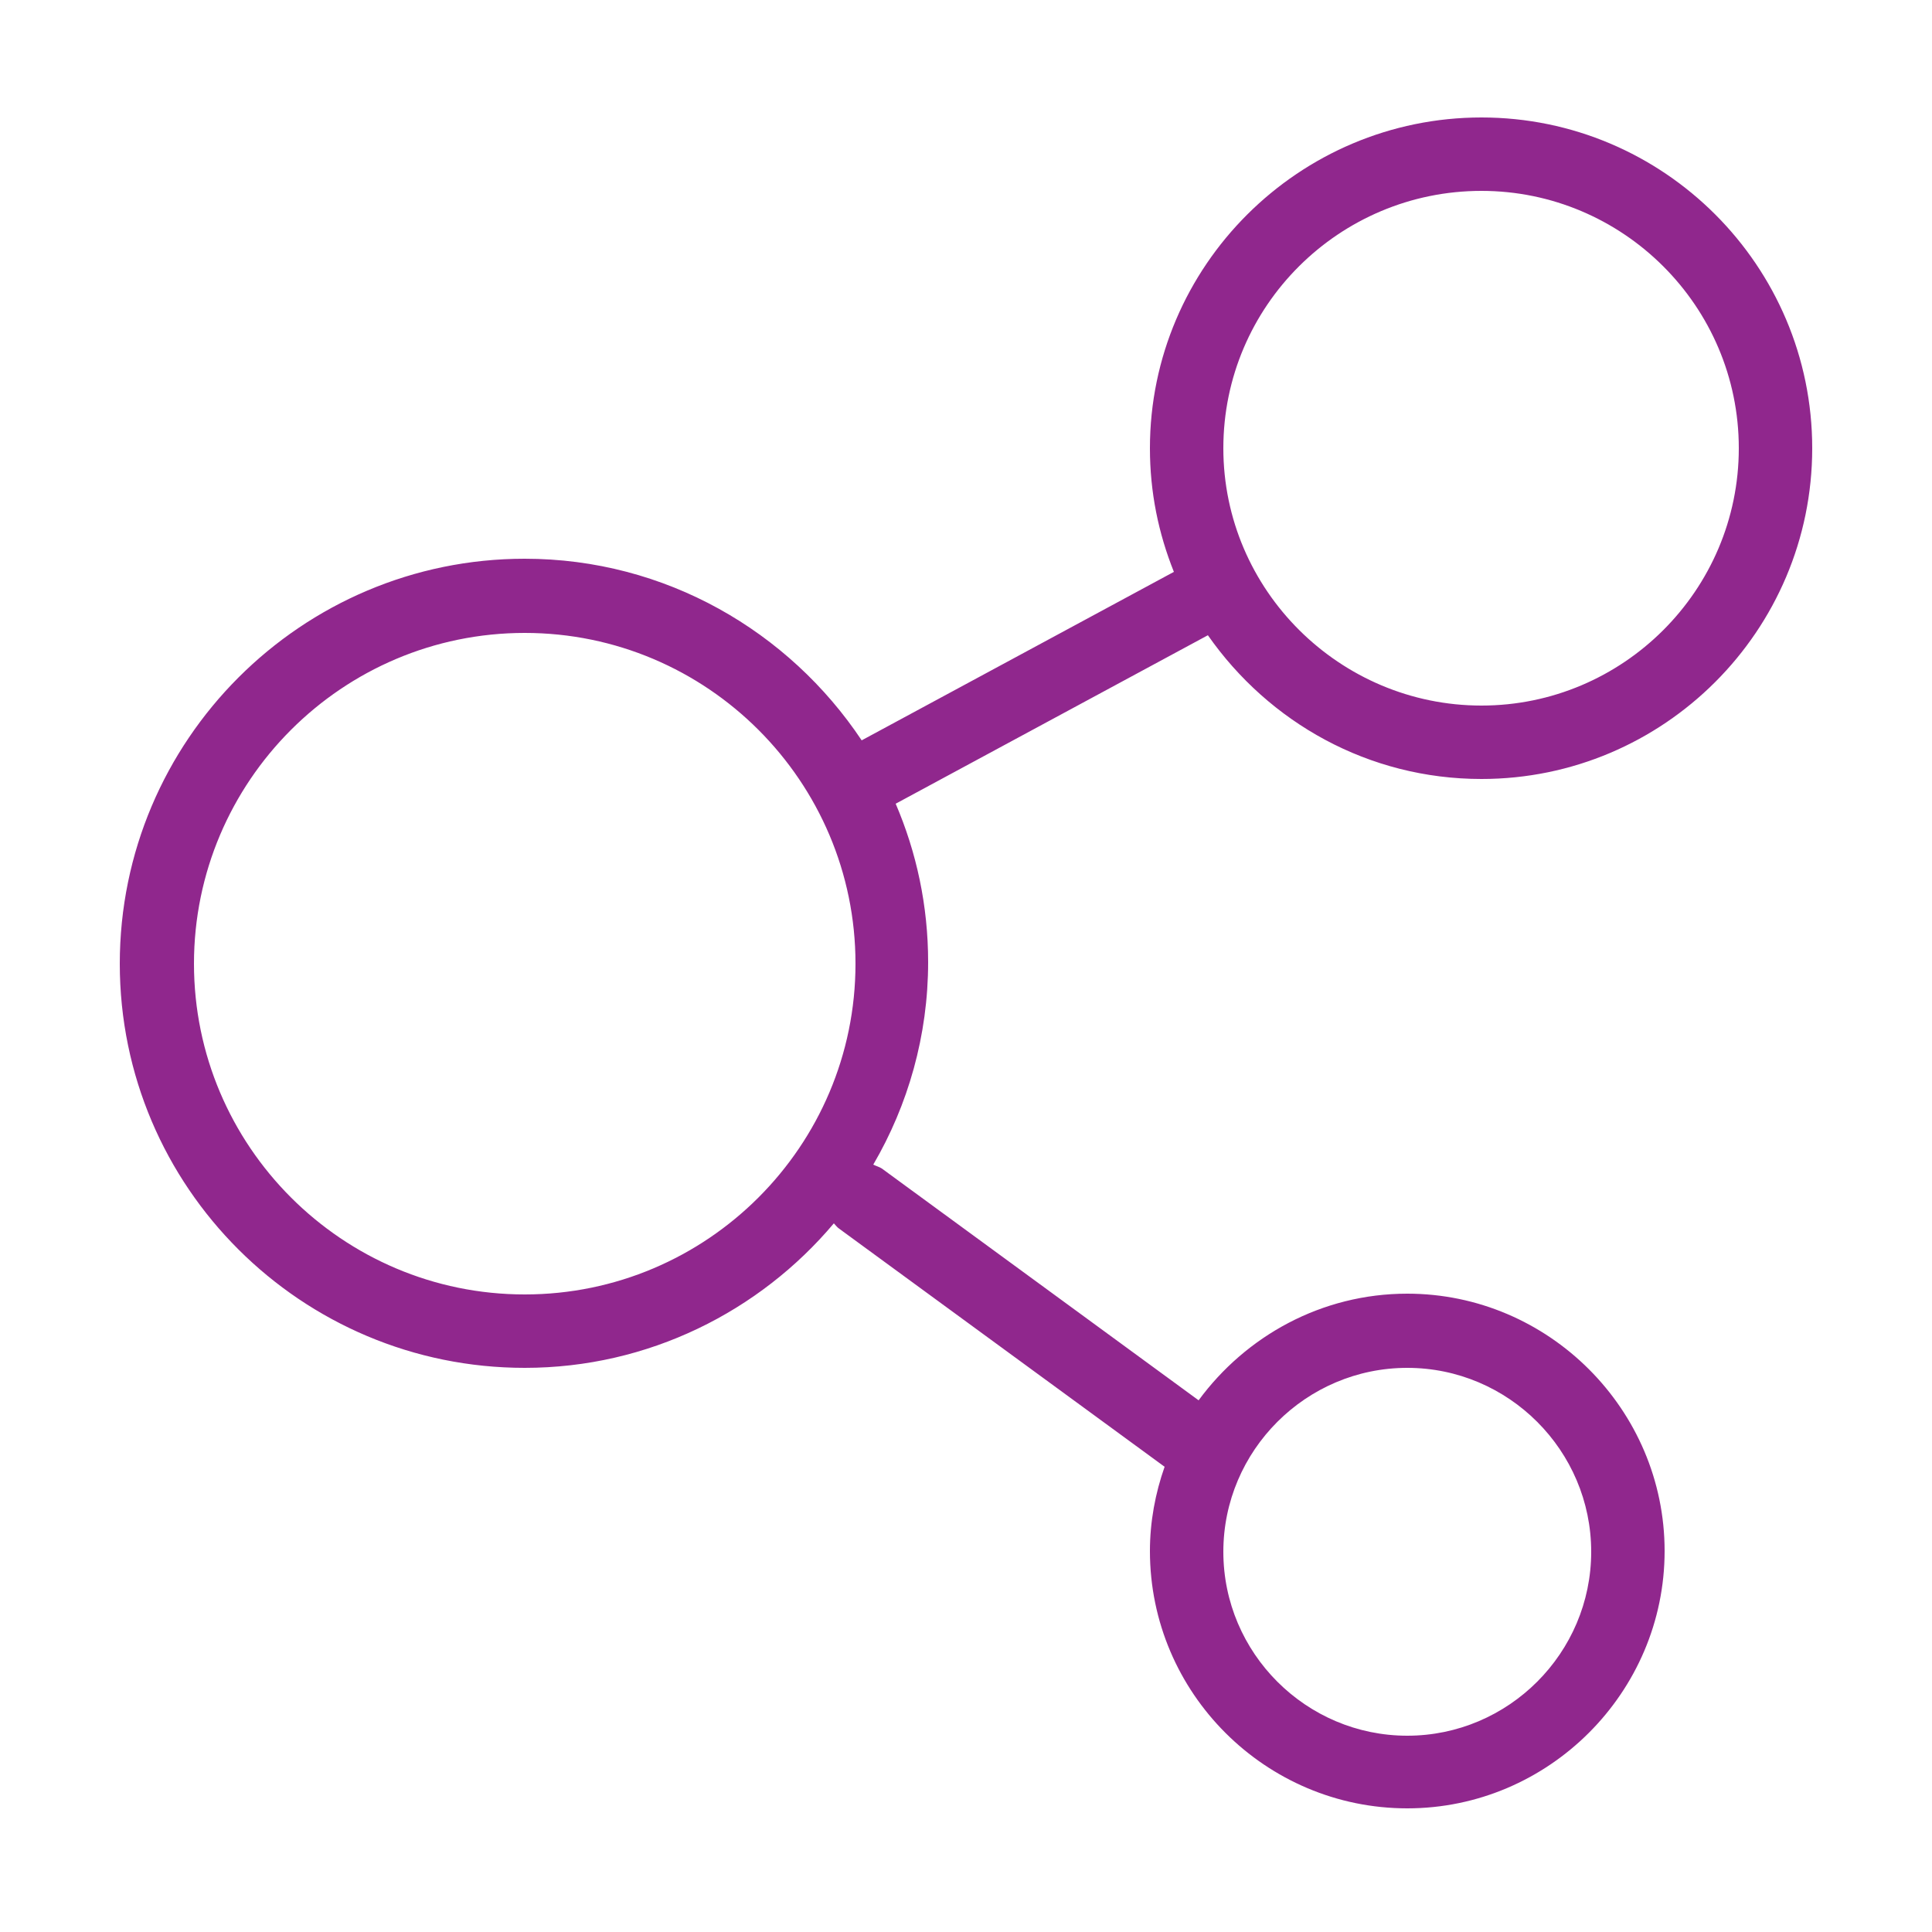
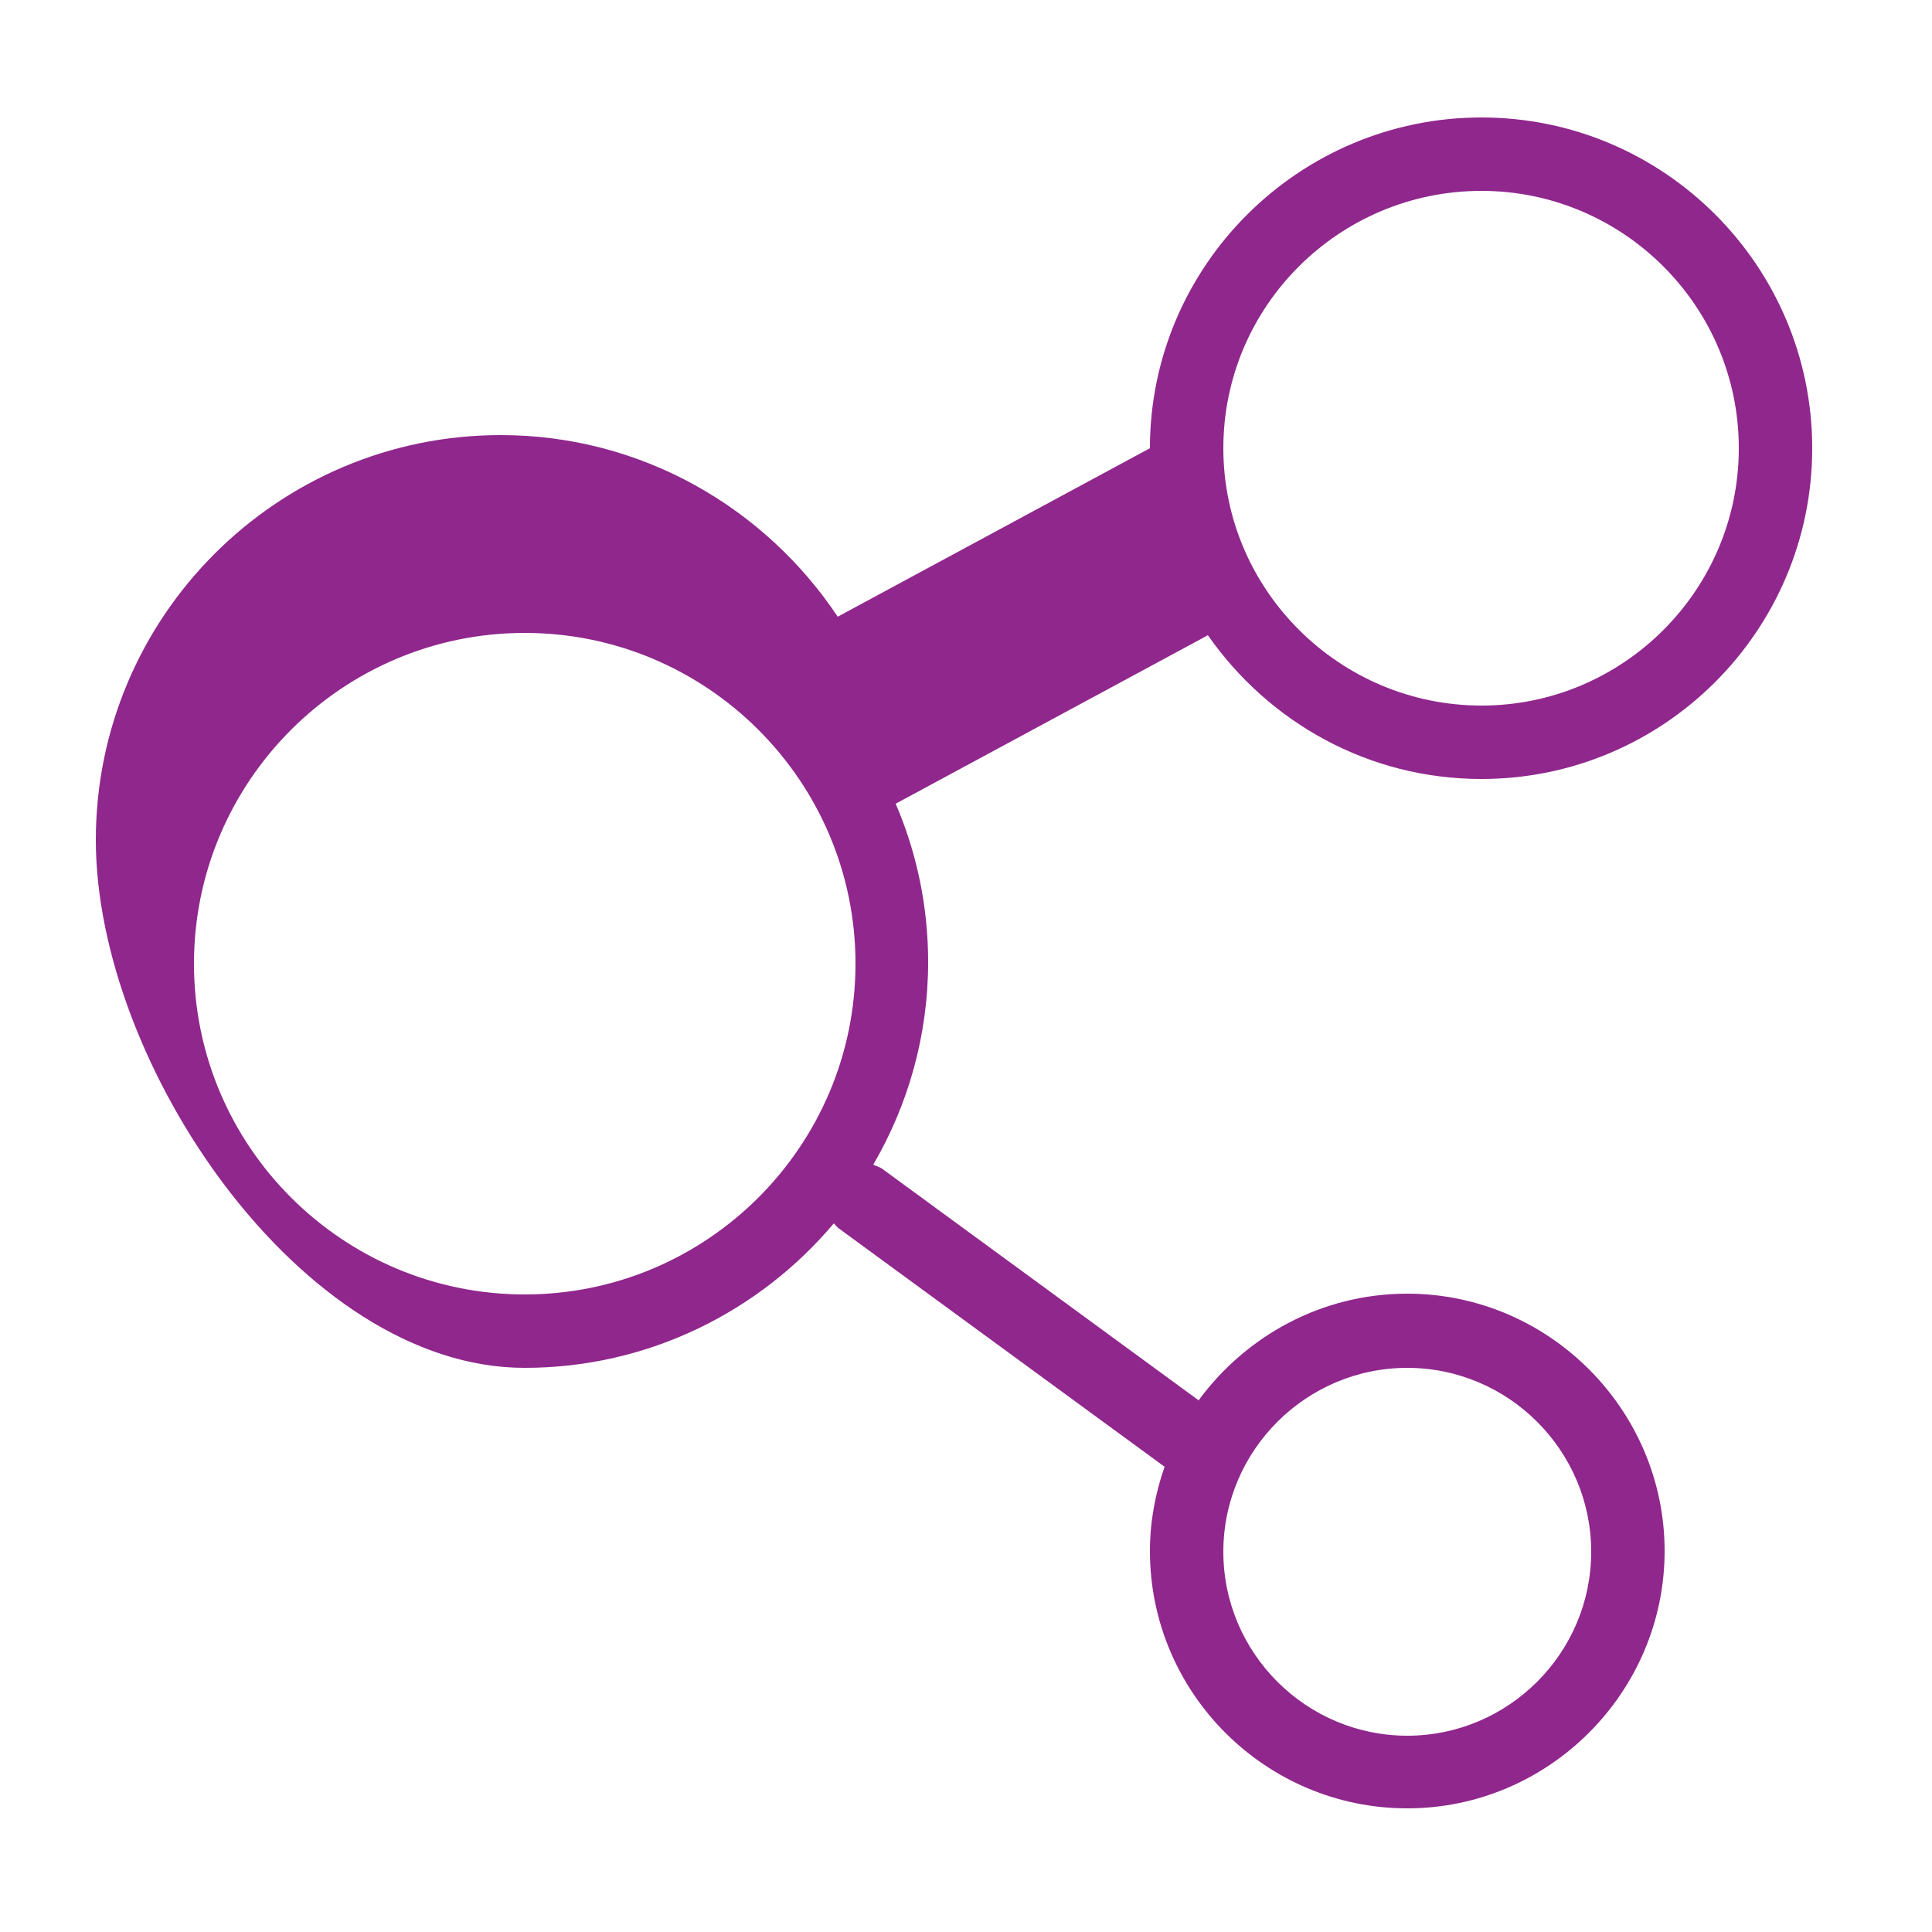
<svg xmlns="http://www.w3.org/2000/svg" version="1.1" id="Layer_1" x="0px" y="0px" viewBox="0 0 250 250" style="enable-background:new 0 0 250 250;" xml:space="preserve">
  <style type="text/css">
	.st0{fill:#90278D;}
</style>
  <g>
-     <path class="st0" d="M191.7,100.8c23.6,0,42.8-19.2,42.8-42.8s-19.2-42.8-42.8-42.8S148.8,34.4,148.8,58c0,5.7,1.1,11,3.1,16   l-40.4,21.8c-9.4-14.1-25.4-23.5-43.6-23.5c-28.9,0-52.4,23.5-52.4,52.4S39,177,67.9,177c16,0,30.4-7.3,40-18.7   c0.2,0.2,0.4,0.5,0.7,0.7l42.1,30.8c-1.2,3.4-1.9,7.1-1.9,10.9c0,18.4,15,33.3,33.3,33.3s33.3-15,33.3-33.3s-15-33.3-33.3-33.3   c-11.1,0-20.9,5.5-27,13.8l-41-30c-0.3-0.2-0.7-0.3-1.1-0.5c4.5-7.7,7.1-16.7,7.1-26.2c0-7.3-1.5-14.2-4.2-20.5l40.4-21.8   C164.2,93.5,177.1,100.8,191.7,100.8z M182.1,177c13.1,0,23.8,10.7,23.8,23.8s-10.7,23.8-23.8,23.8s-23.8-10.7-23.8-23.8   S169,177,182.1,177z M67.9,167.5c-23.6,0-42.8-19.2-42.8-42.8c0-23.6,19.2-42.8,42.8-42.8s42.8,19.2,42.8,42.8   C110.7,148.3,91.5,167.5,67.9,167.5z M191.7,24.7C210,24.7,225,39.6,225,58s-15,33.3-33.3,33.3S158.3,76.4,158.3,58   S173.3,24.7,191.7,24.7z" />
+     <path class="st0" d="M191.7,100.8c23.6,0,42.8-19.2,42.8-42.8s-19.2-42.8-42.8-42.8S148.8,34.4,148.8,58l-40.4,21.8c-9.4-14.1-25.4-23.5-43.6-23.5c-28.9,0-52.4,23.5-52.4,52.4S39,177,67.9,177c16,0,30.4-7.3,40-18.7   c0.2,0.2,0.4,0.5,0.7,0.7l42.1,30.8c-1.2,3.4-1.9,7.1-1.9,10.9c0,18.4,15,33.3,33.3,33.3s33.3-15,33.3-33.3s-15-33.3-33.3-33.3   c-11.1,0-20.9,5.5-27,13.8l-41-30c-0.3-0.2-0.7-0.3-1.1-0.5c4.5-7.7,7.1-16.7,7.1-26.2c0-7.3-1.5-14.2-4.2-20.5l40.4-21.8   C164.2,93.5,177.1,100.8,191.7,100.8z M182.1,177c13.1,0,23.8,10.7,23.8,23.8s-10.7,23.8-23.8,23.8s-23.8-10.7-23.8-23.8   S169,177,182.1,177z M67.9,167.5c-23.6,0-42.8-19.2-42.8-42.8c0-23.6,19.2-42.8,42.8-42.8s42.8,19.2,42.8,42.8   C110.7,148.3,91.5,167.5,67.9,167.5z M191.7,24.7C210,24.7,225,39.6,225,58s-15,33.3-33.3,33.3S158.3,76.4,158.3,58   S173.3,24.7,191.7,24.7z" />
  </g>
</svg>